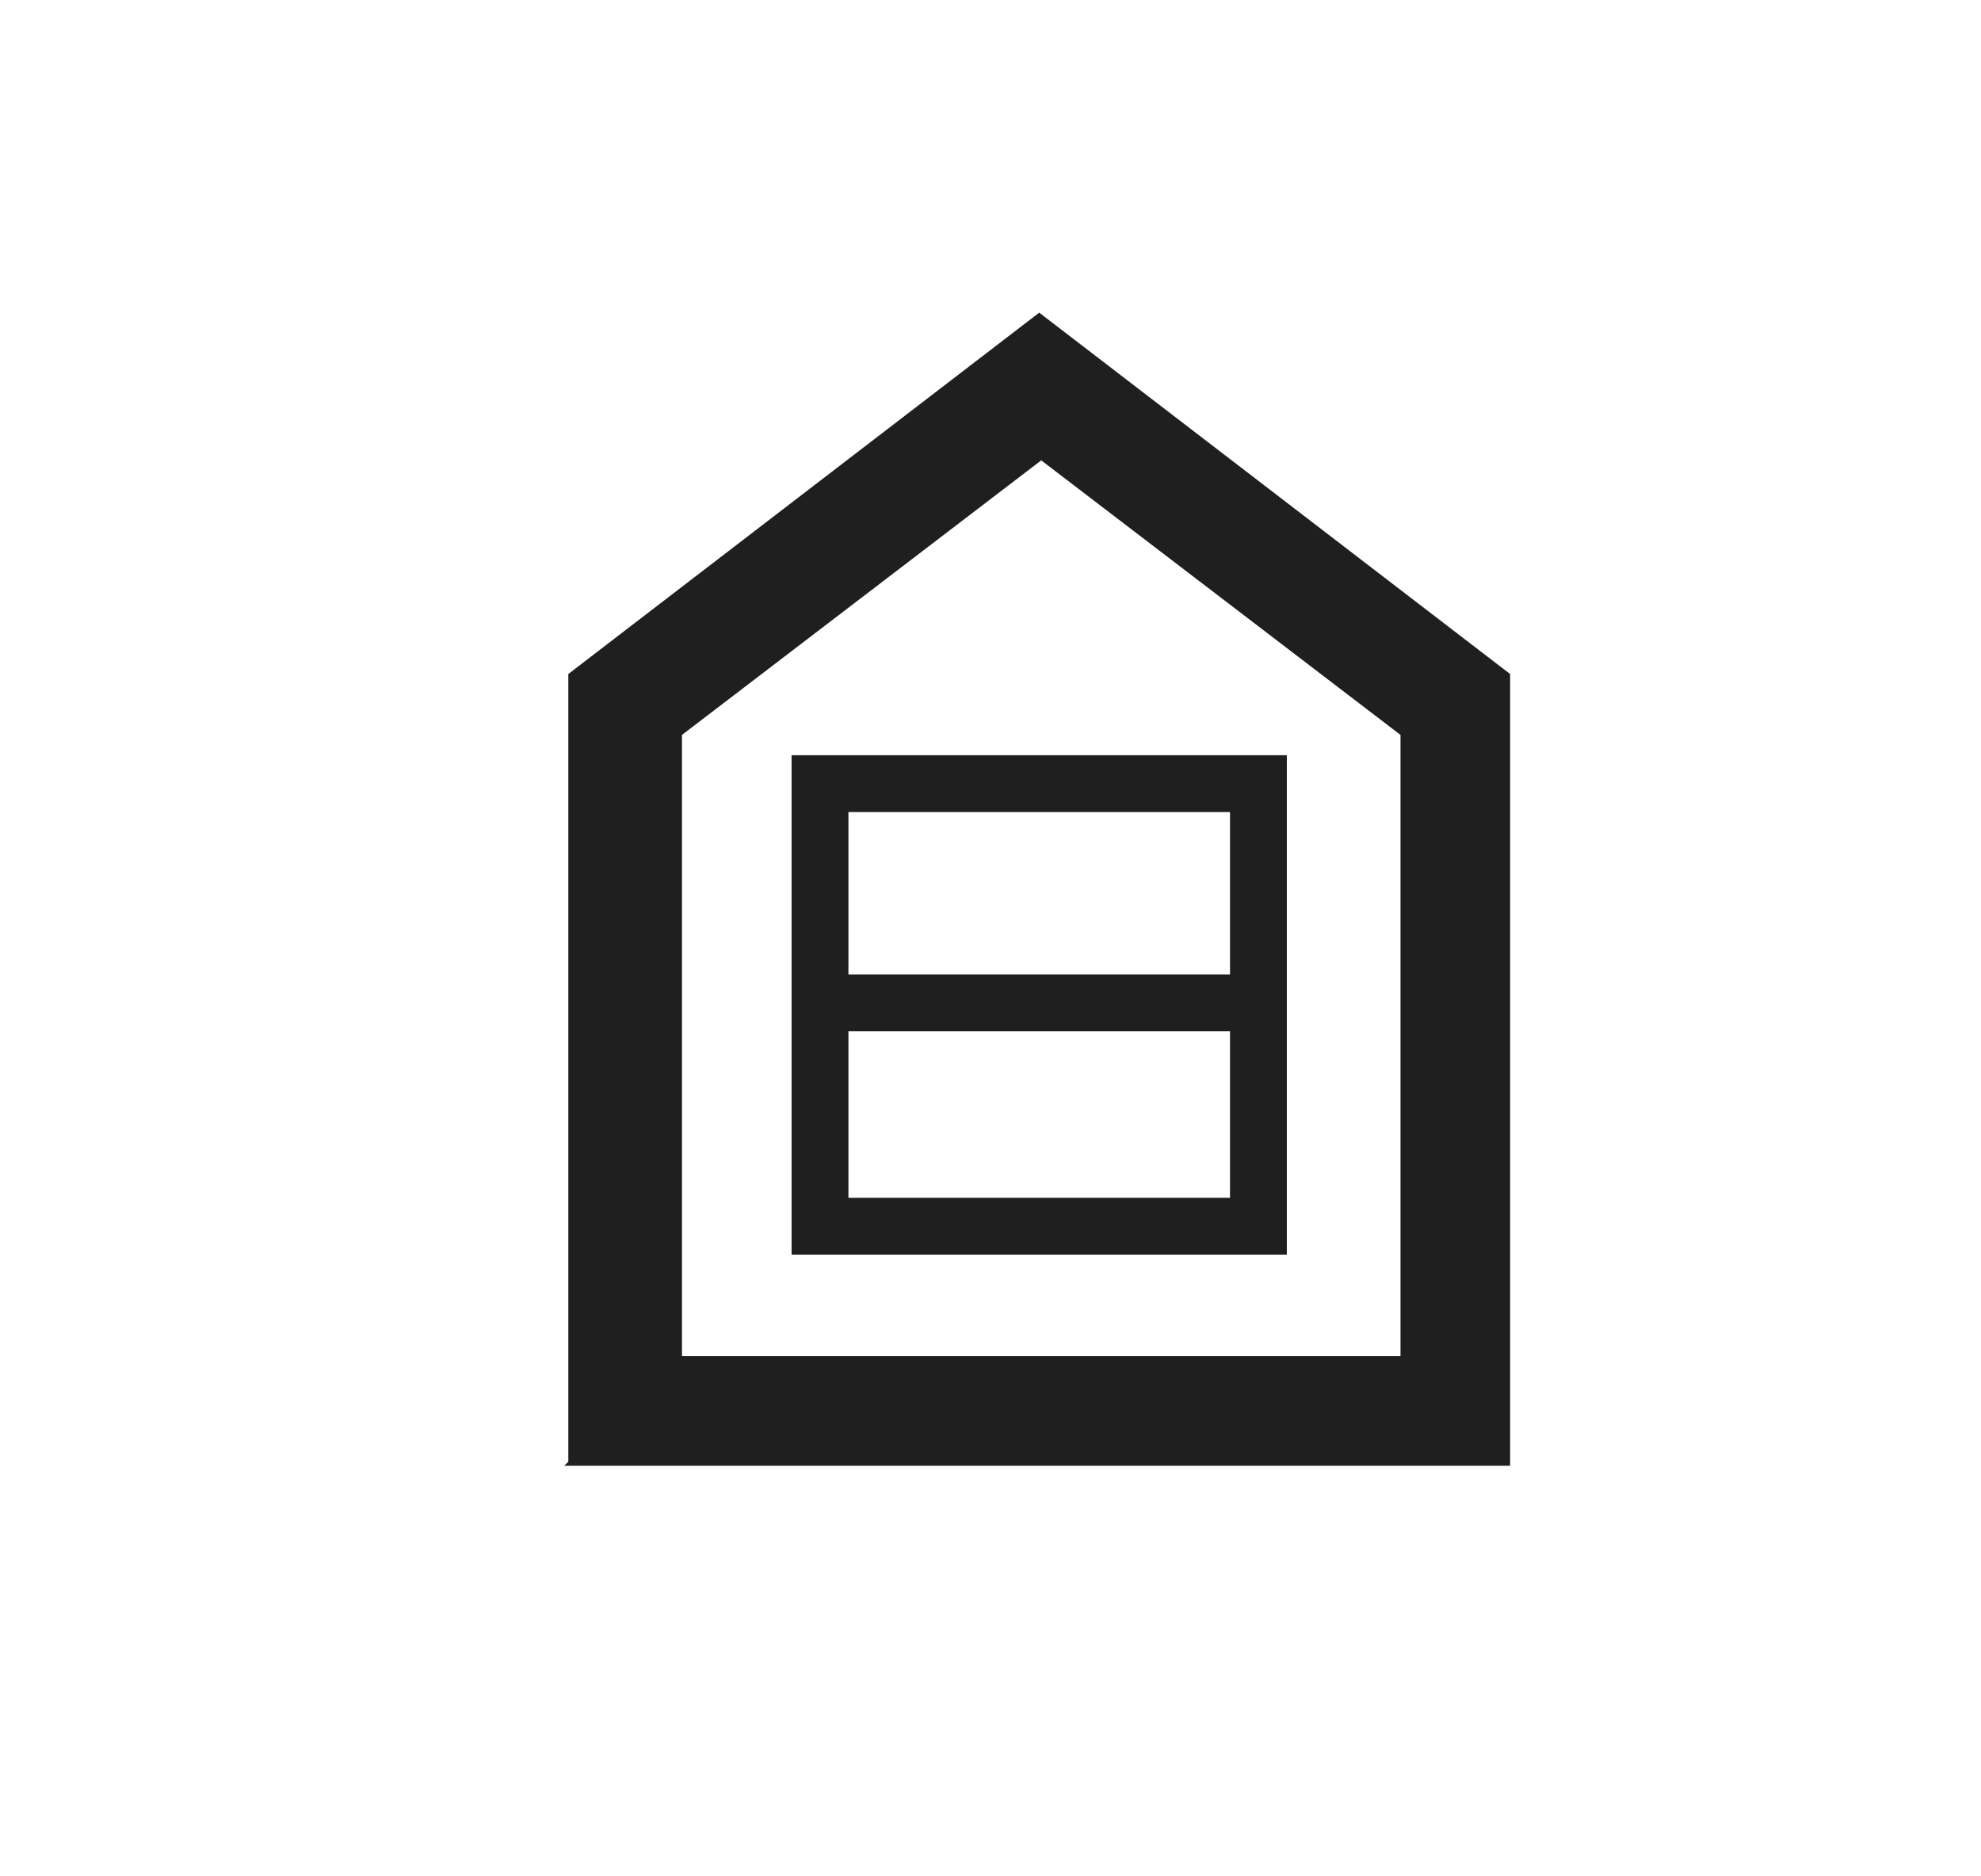
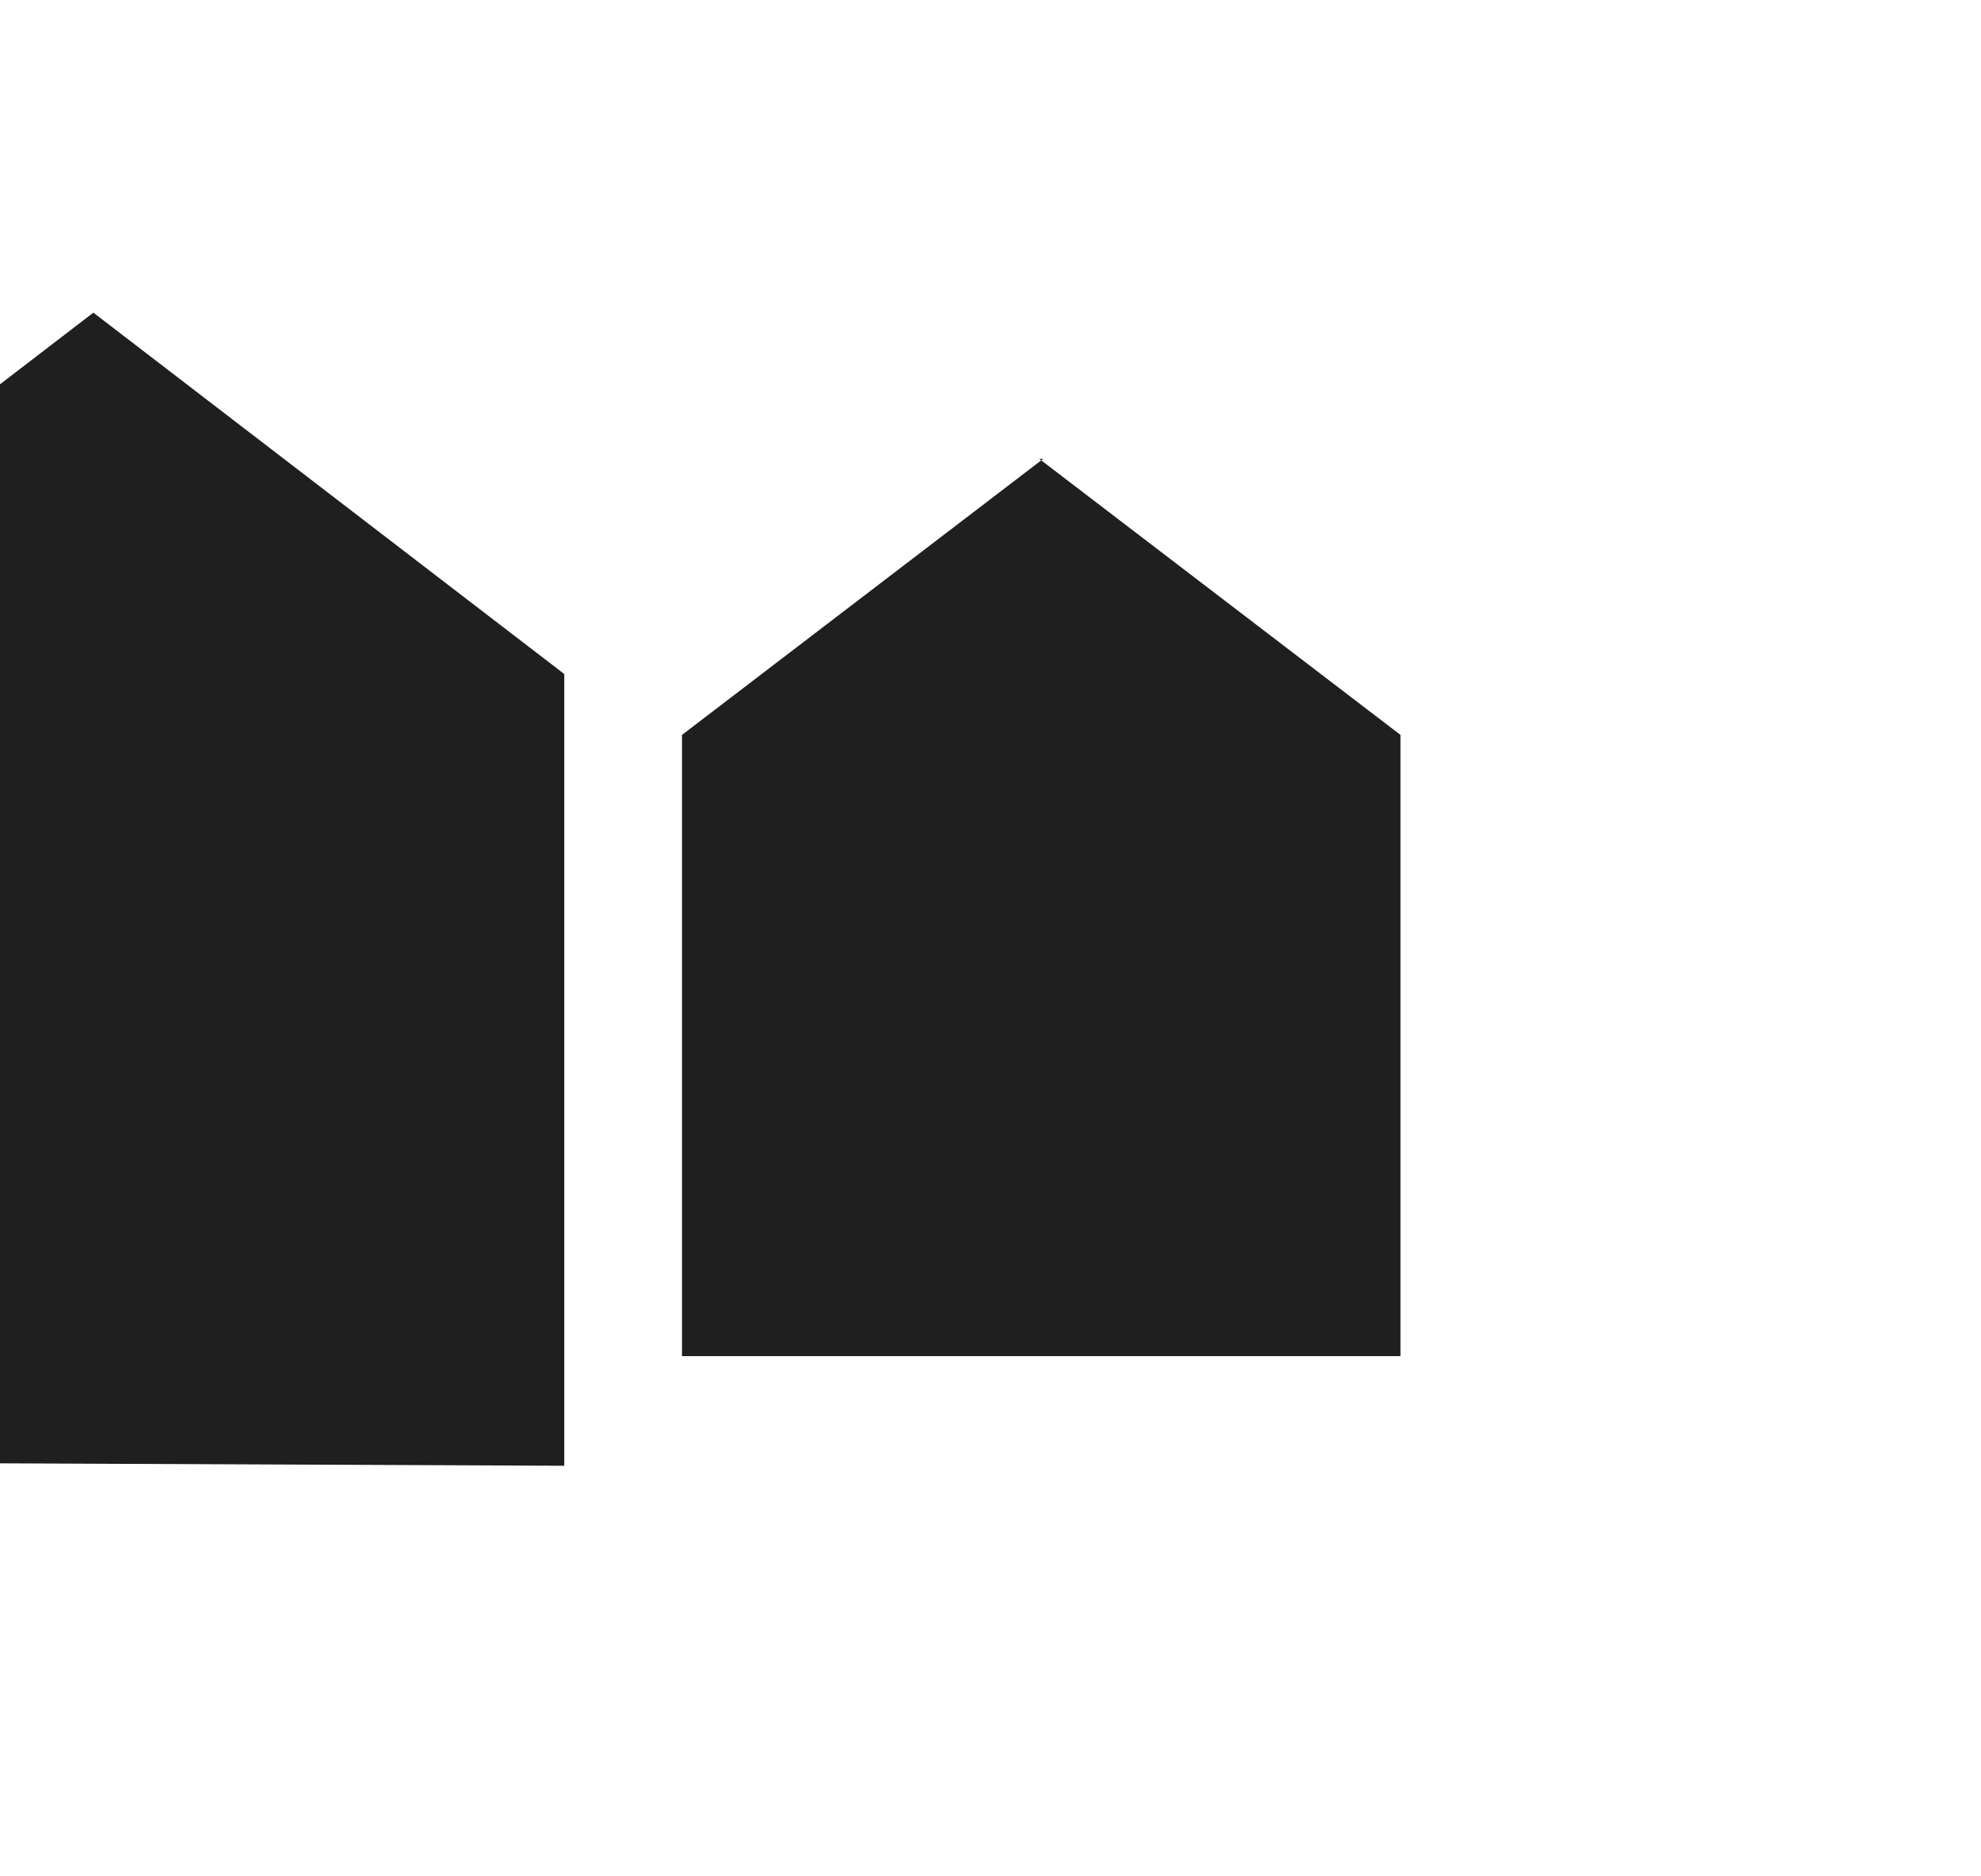
<svg xmlns="http://www.w3.org/2000/svg" id="Ebene_1" version="1.1" viewBox="0 0 48.8 46.2">
  <defs>
    <style>
      .st0 {
        fill: none;
        stroke: #1f1f1f;
        stroke-miterlimit: 10;
        stroke-width: 1.4px;
      }

      .st1 {
        fill: #1f1f1f;
      }
    </style>
  </defs>
  <g>
-     <polyline class="st0" points="20.2 19.3 20.2 30.2 31 30.2 31 19.3 20.2 19.3 20.2 30.2" />
    <line class="st0" x1="30.5" y1="24.7" x2="20.7" y2="24.7" />
  </g>
-   <path class="st1" d="M13.9,36.1h23.3v-19.5l-11.6-8.9-11.6,8.9v19.4h0ZM25.6,11.3l8.9,6.8v15.3h-17.7v-15.3l8.9-6.8Z" />
+   <path class="st1" d="M13.9,36.1v-19.5l-11.6-8.9-11.6,8.9v19.4h0ZM25.6,11.3l8.9,6.8v15.3h-17.7v-15.3l8.9-6.8Z" />
</svg>